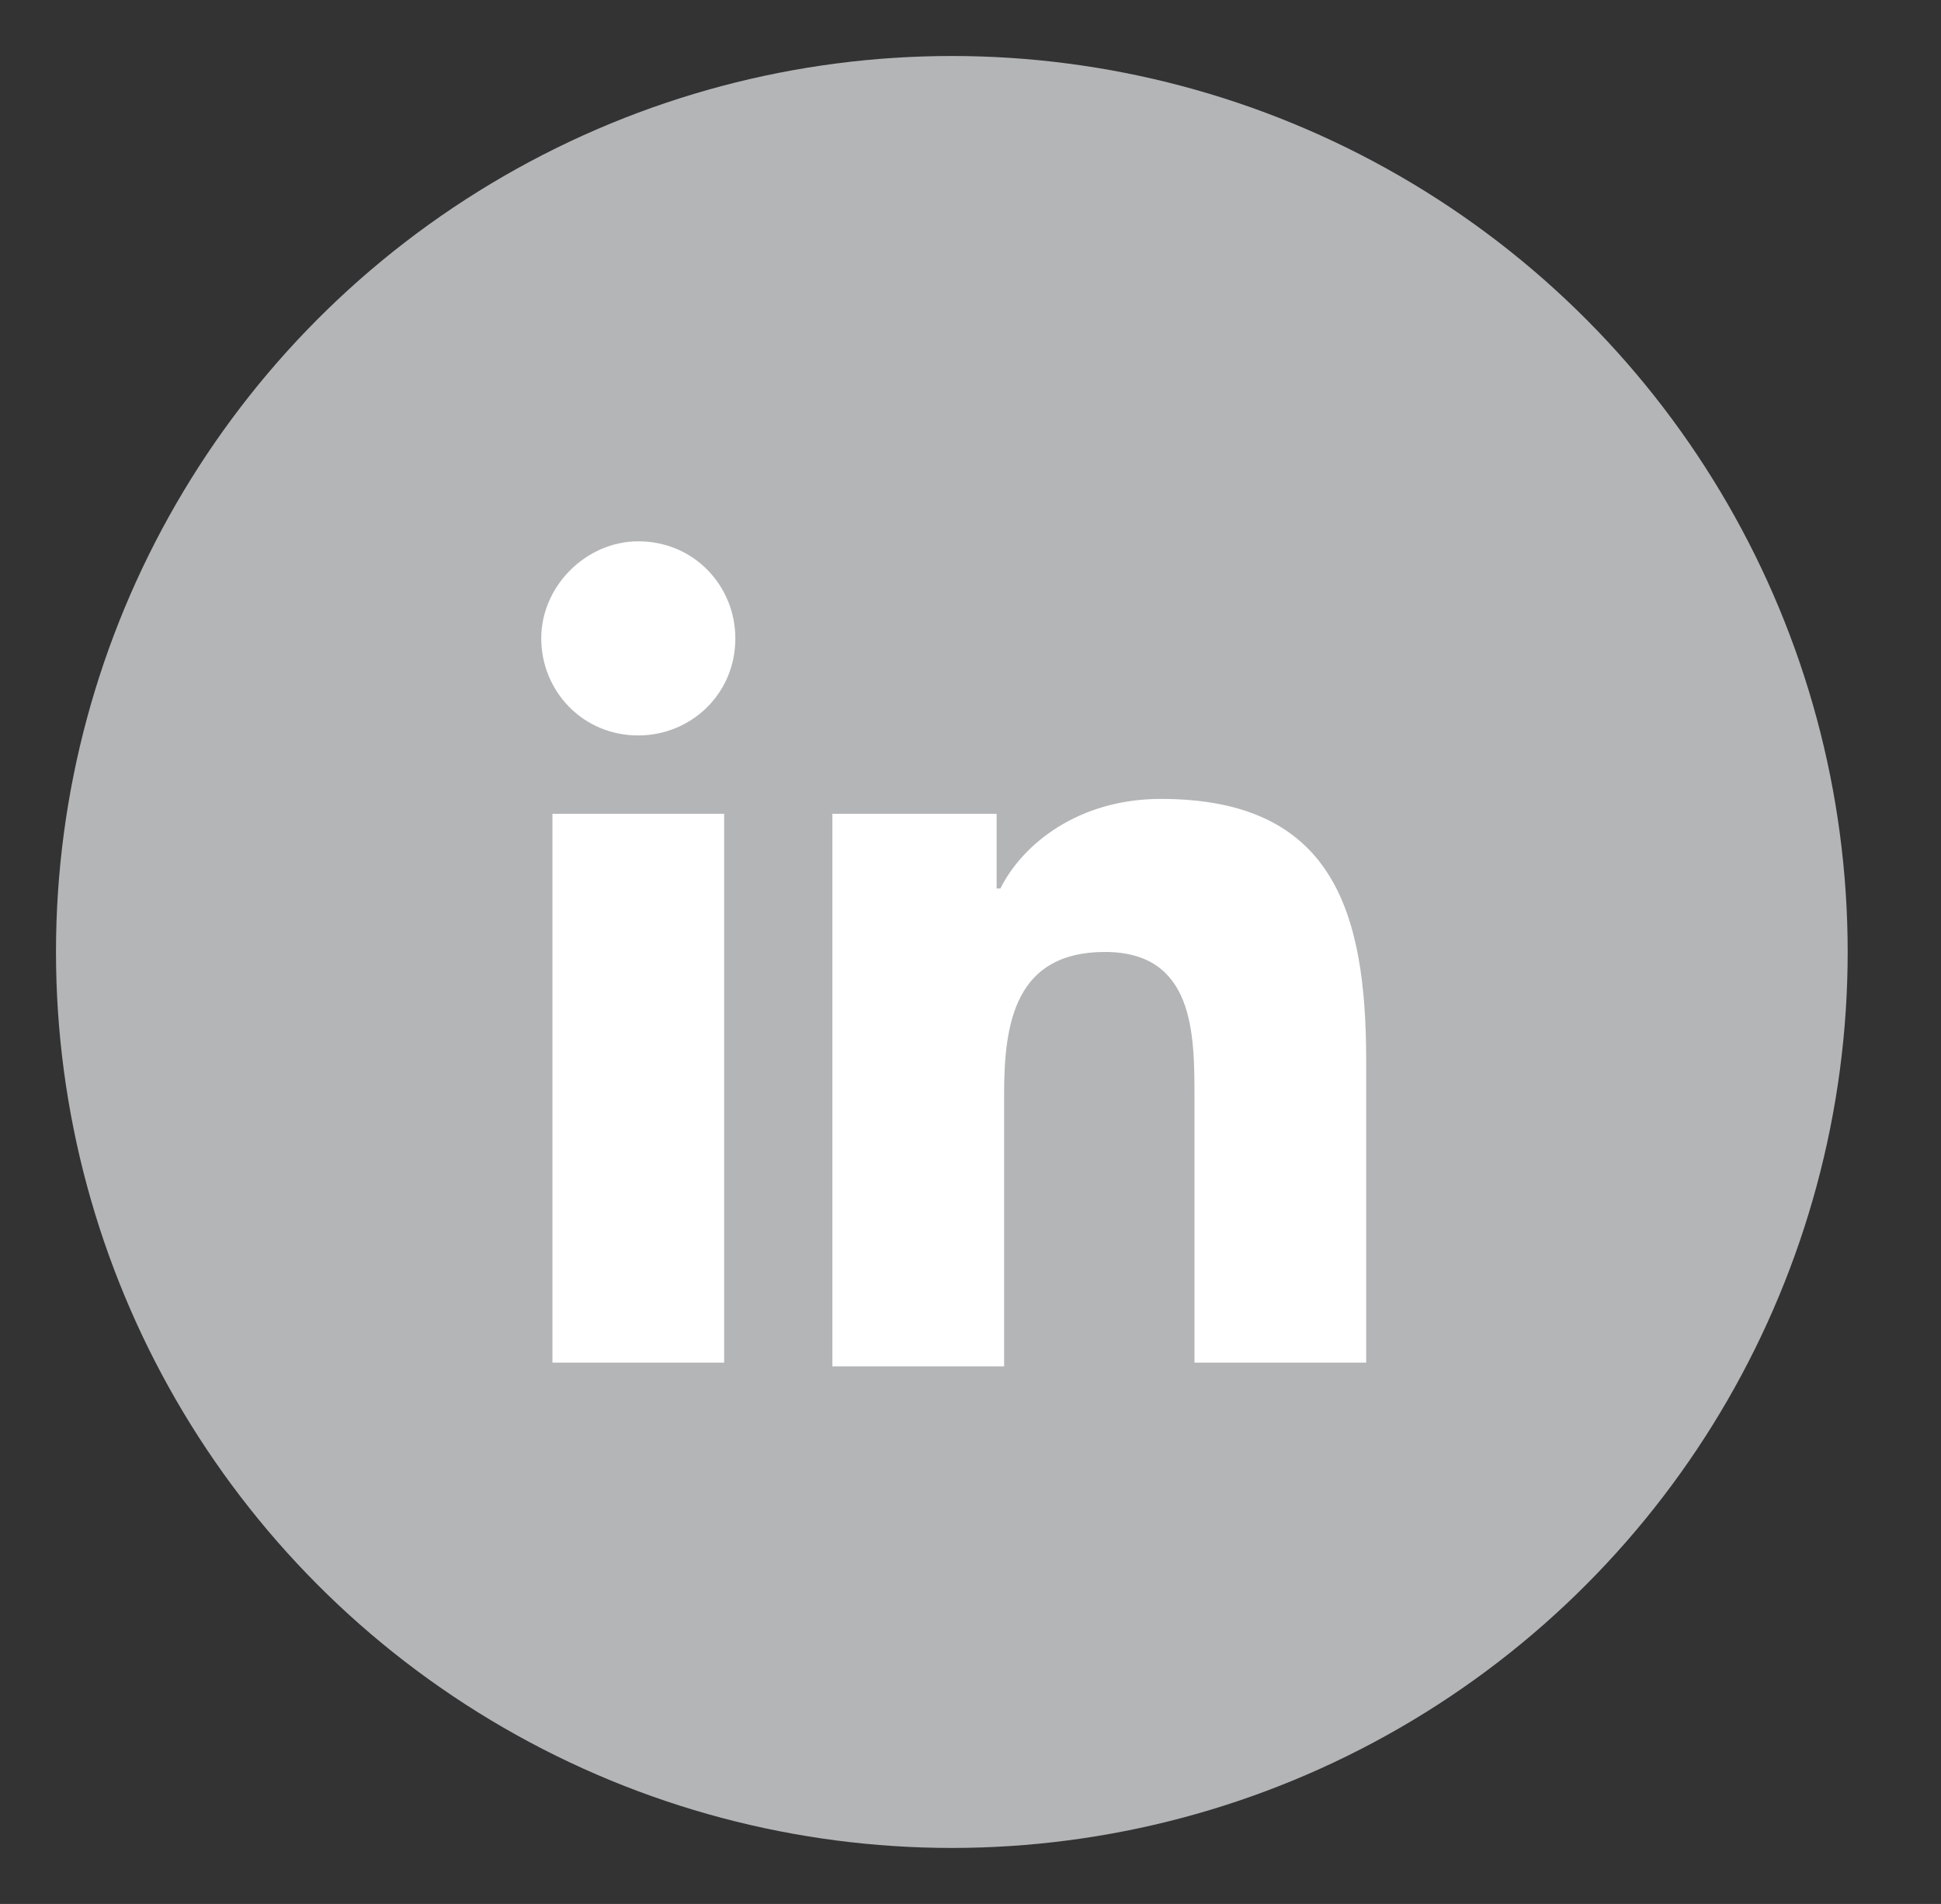
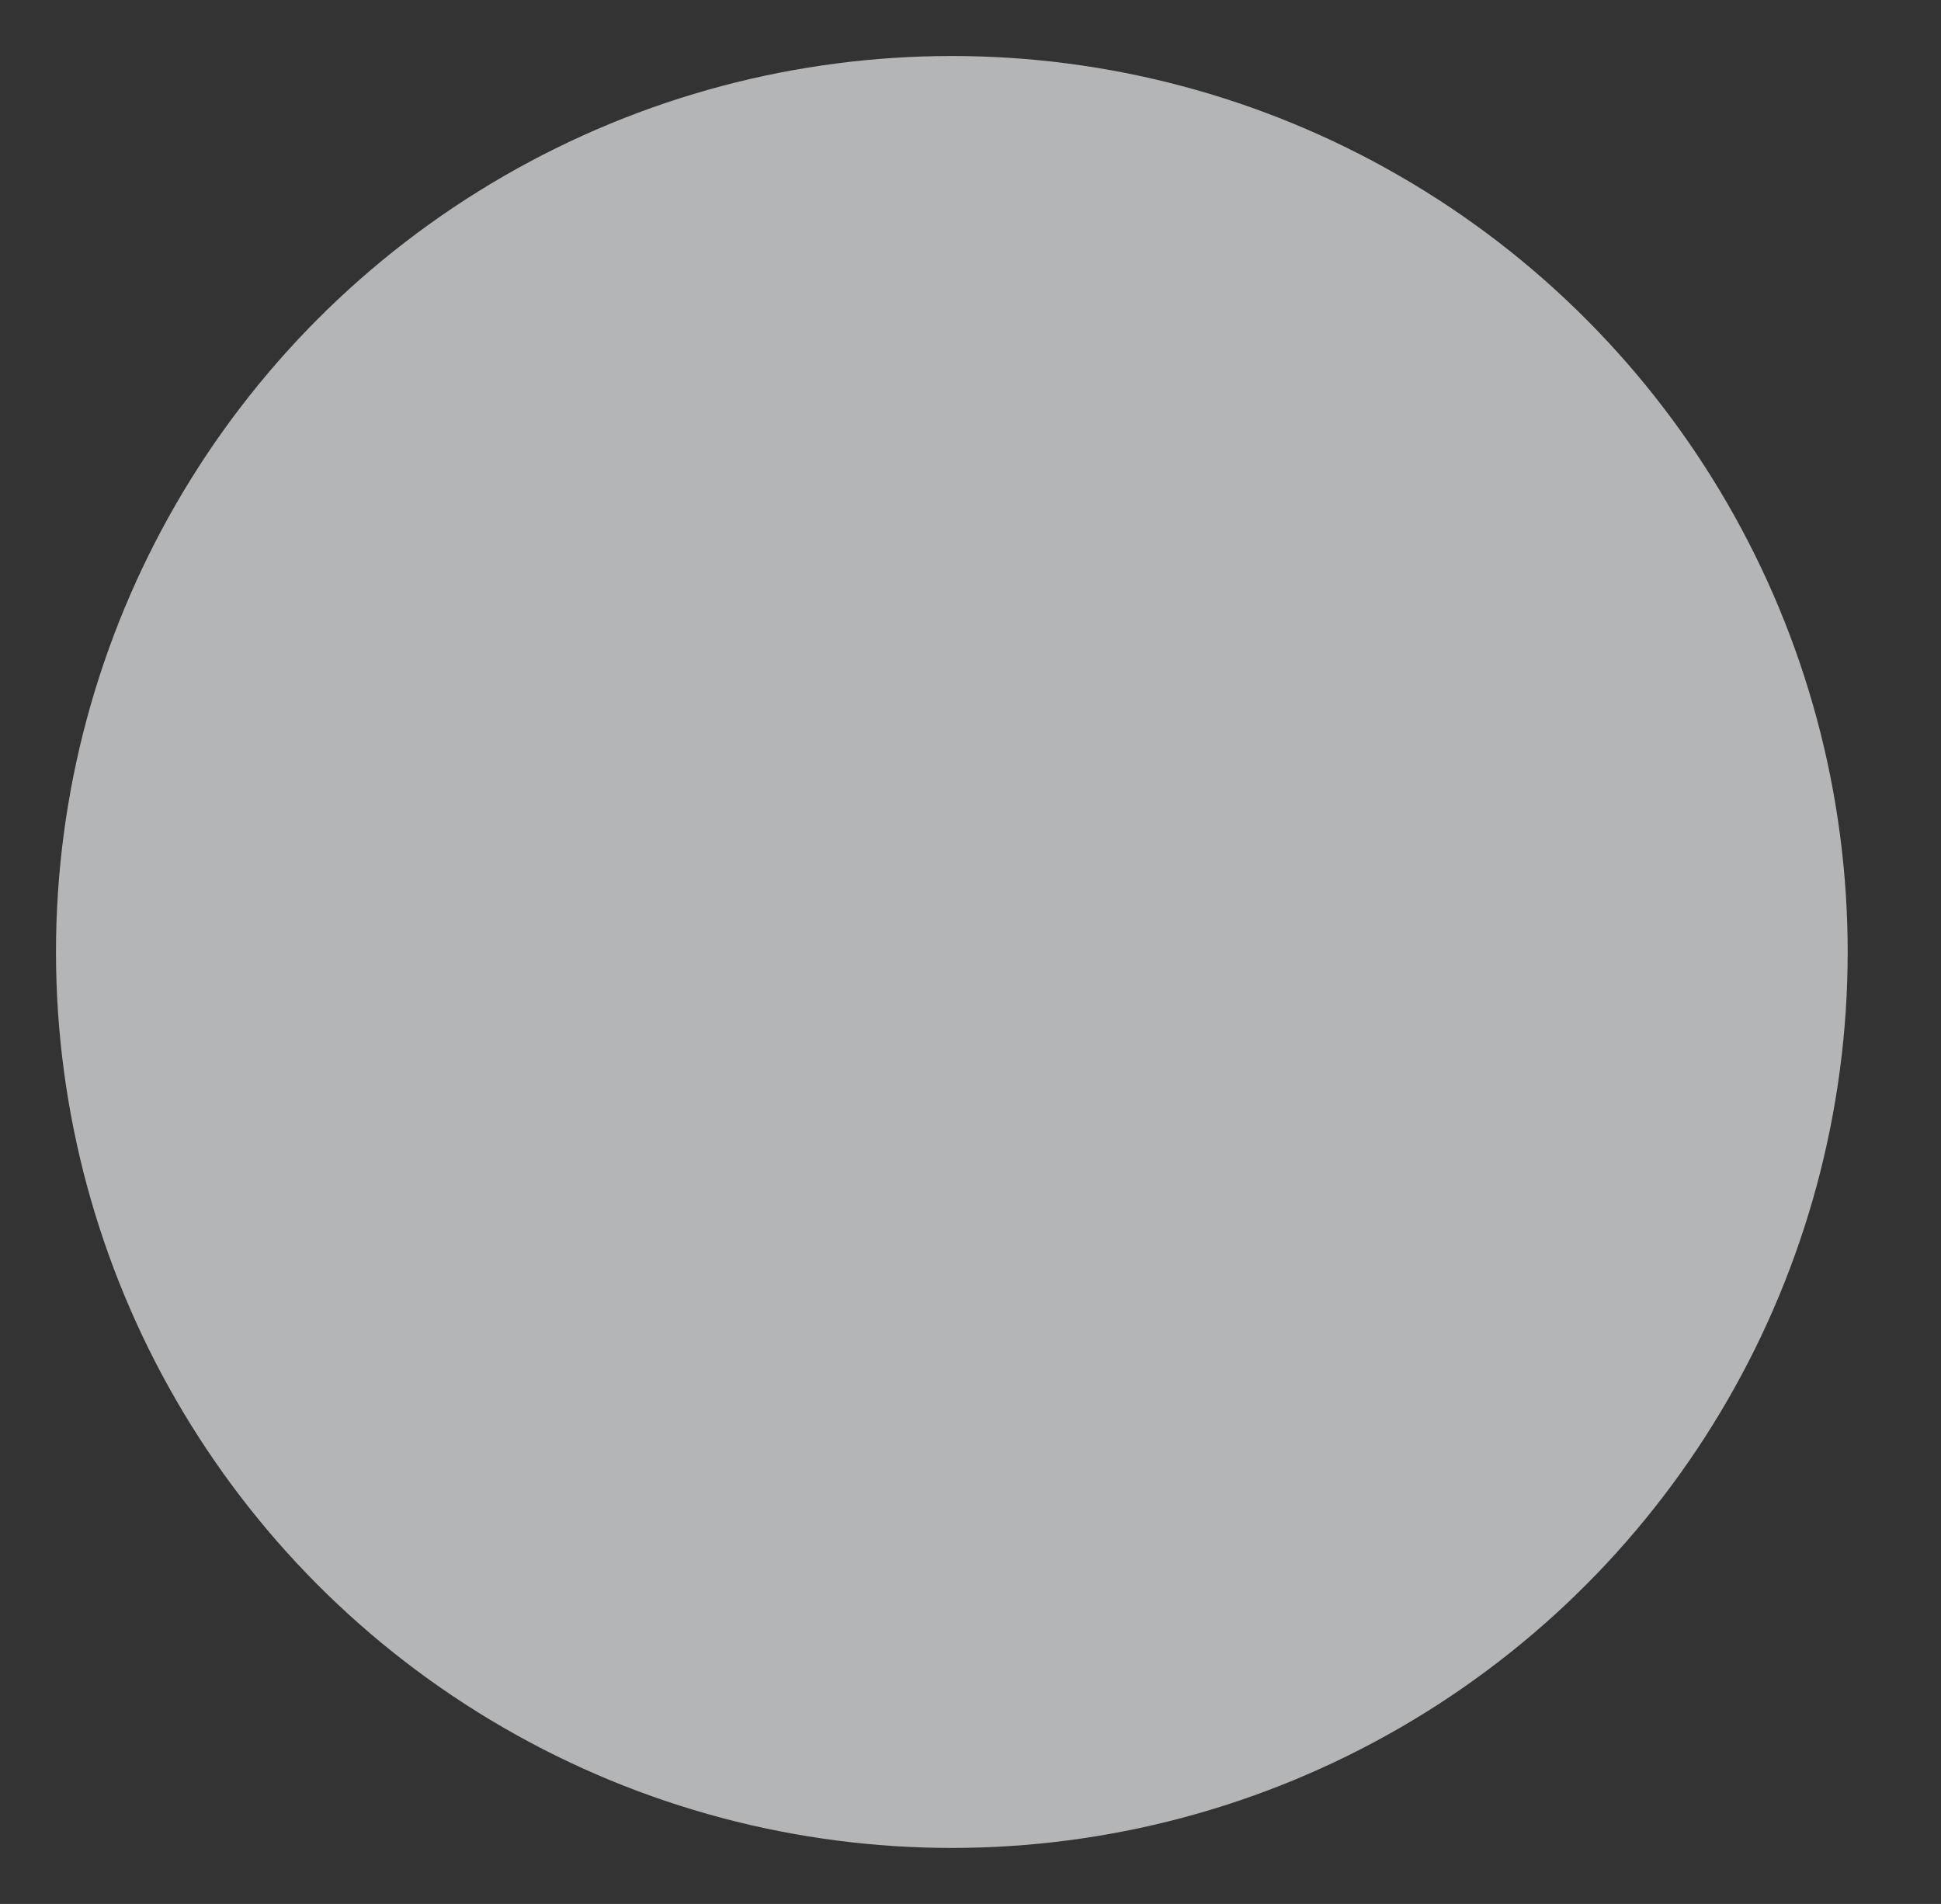
<svg xmlns="http://www.w3.org/2000/svg" version="1.1" id="Layer_1" x="0px" y="0px" viewBox="0 0 52 51" style="enable-background:new 0 0 52 51;" xml:space="preserve">
  <rect x="0" y="0" width="52" height="51" fill="#333333" stroke="none" />
  <style type="text/css">
	.st0{fill:#B3B5B7;}
	.st1{fill:#FFFFFF;}
</style>
  <g>
    <circle class="st0" cx="25.5" cy="25.5" r="24" />
    <g>
-       <path class="st1" d="M14.8,21.8h4.6v14.7h-4.6V21.8z M17.1,14.5c1.5,0,2.6,1.2,2.6,2.6c0,1.5-1.2,2.6-2.6,2.6    c-1.5,0-2.6-1.2-2.6-2.6C14.5,15.7,15.7,14.5,17.1,14.5" />
-       <path class="st1" d="M22.3,21.8h4.4v2h0.1c0.6-1.2,2.1-2.4,4.3-2.4c4.6,0,5.5,3,5.5,7v8.1h-4.6v-7.1c0-1.7,0-3.9-2.4-3.9    c-2.4,0-2.7,1.9-2.7,3.8v7.3h-4.6V21.8z" />
-     </g>
+       </g>
  </g>
</svg>